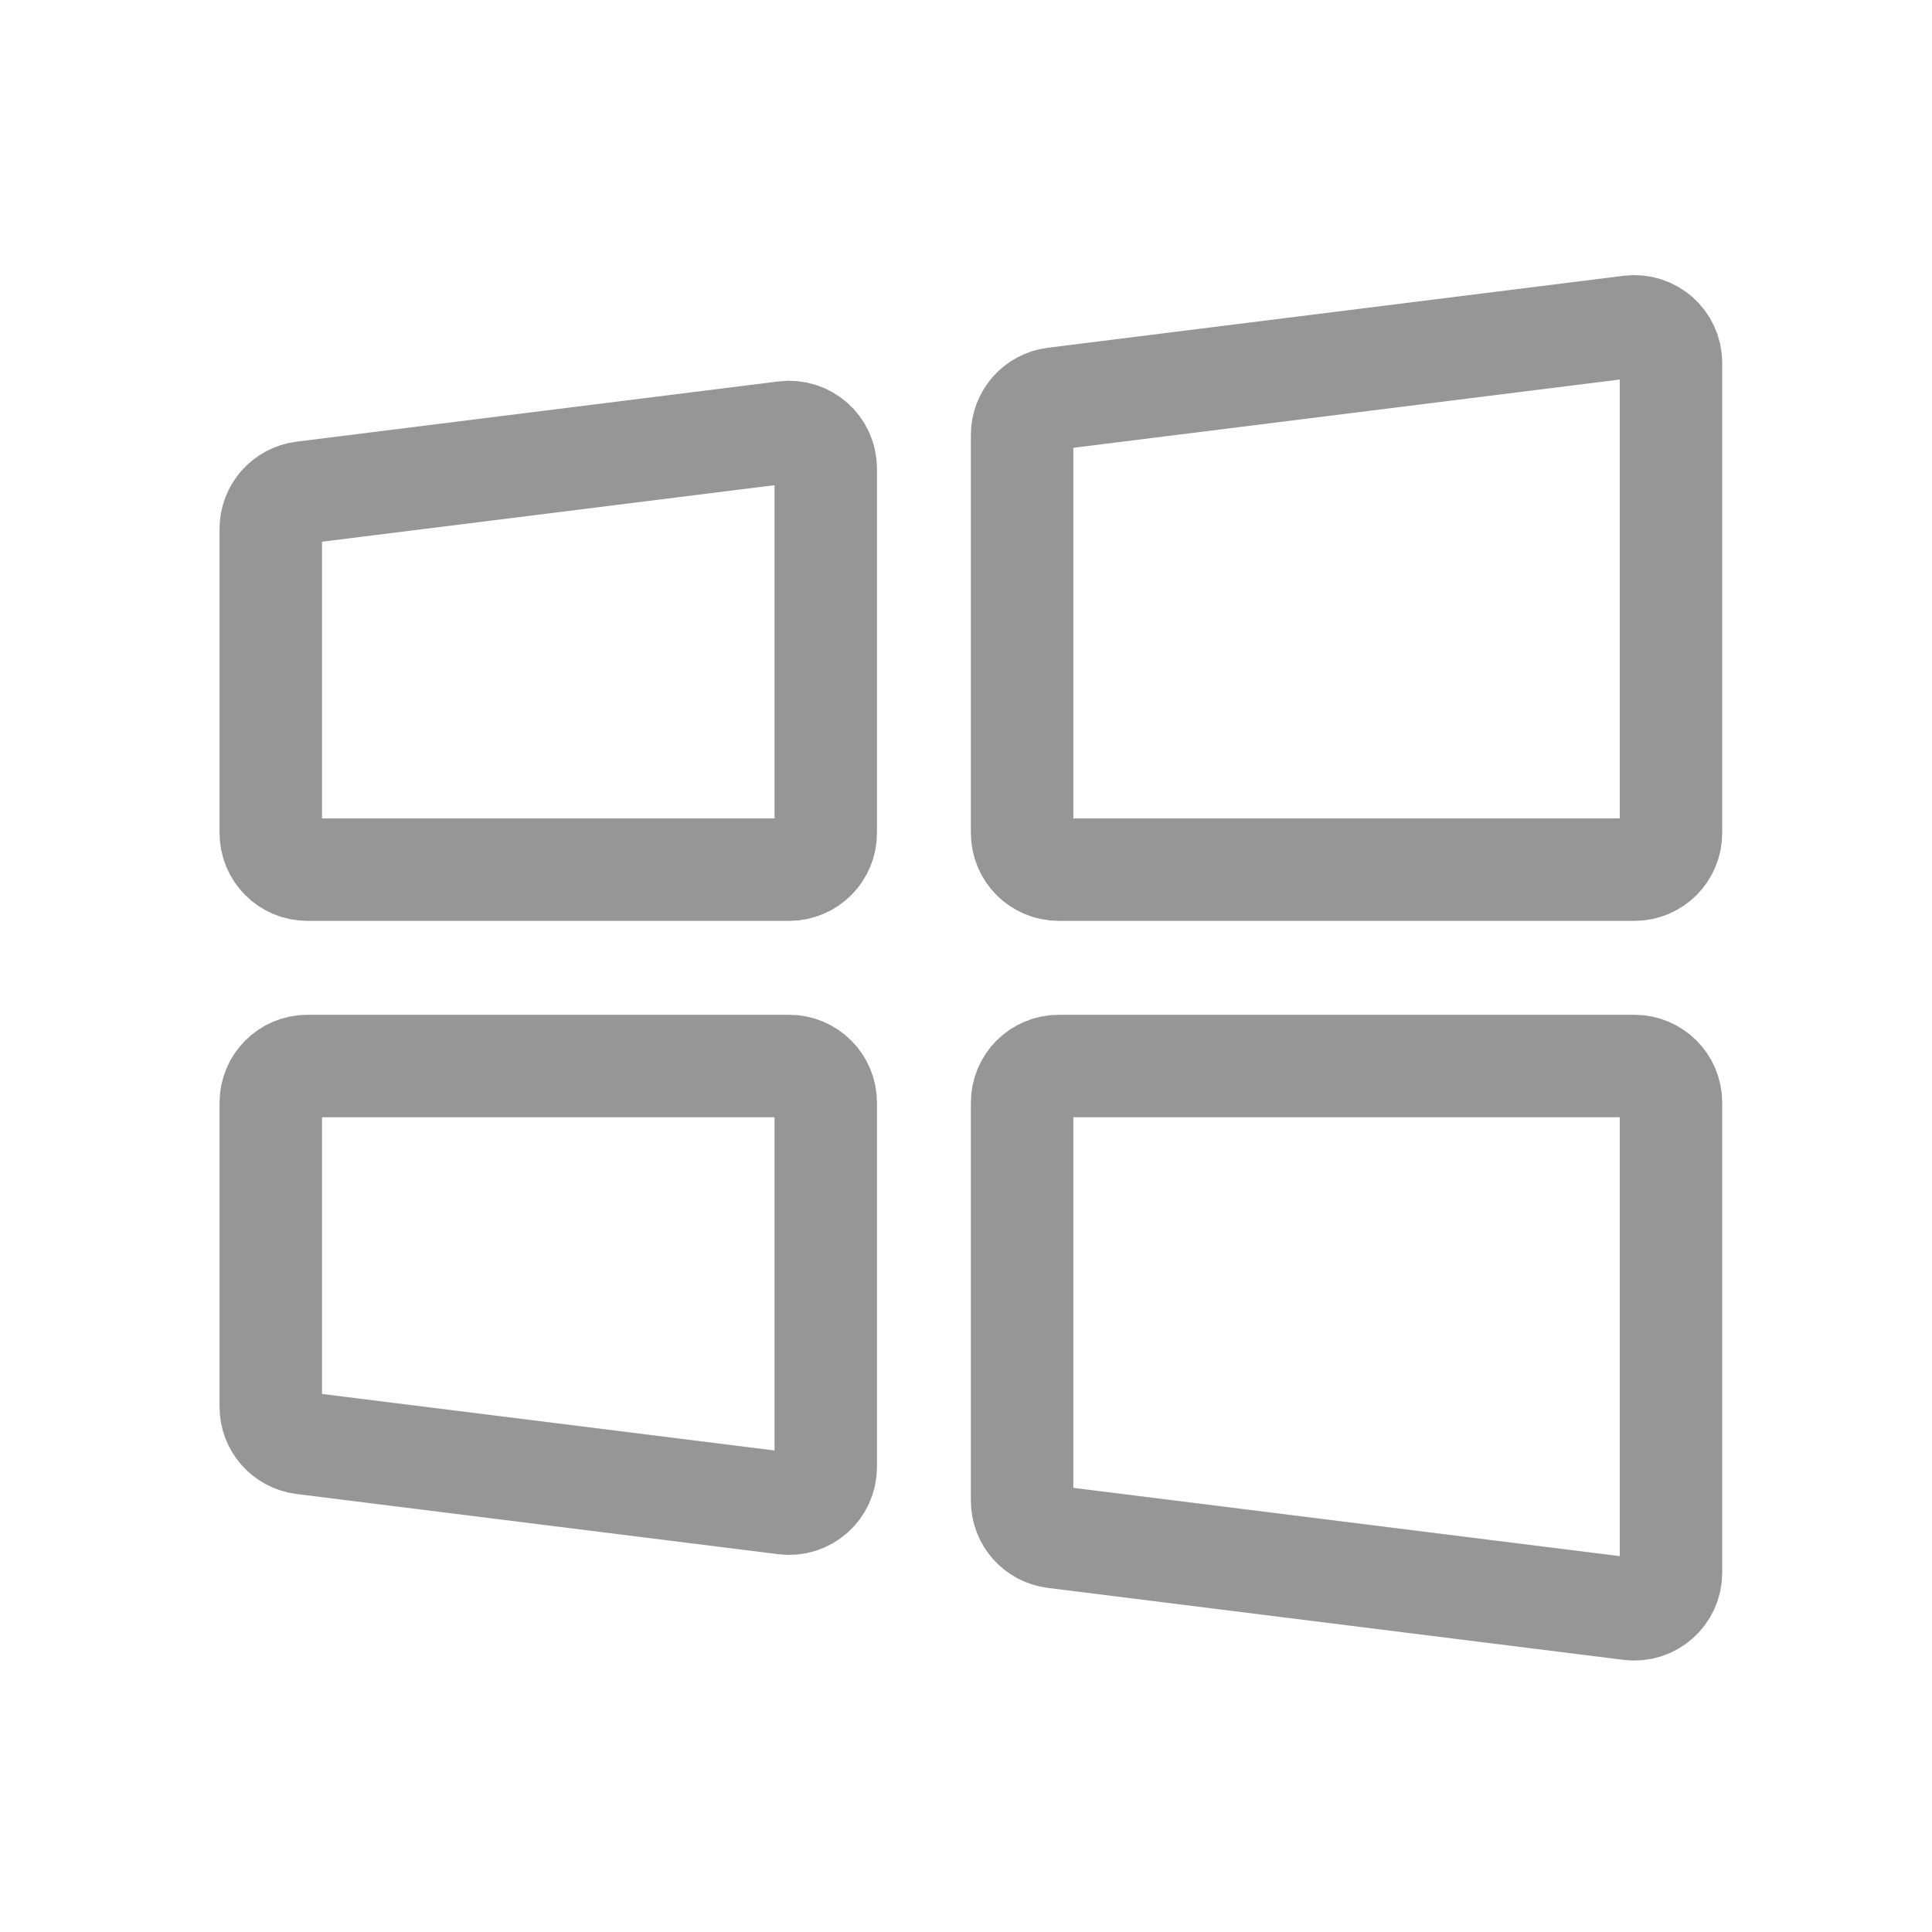
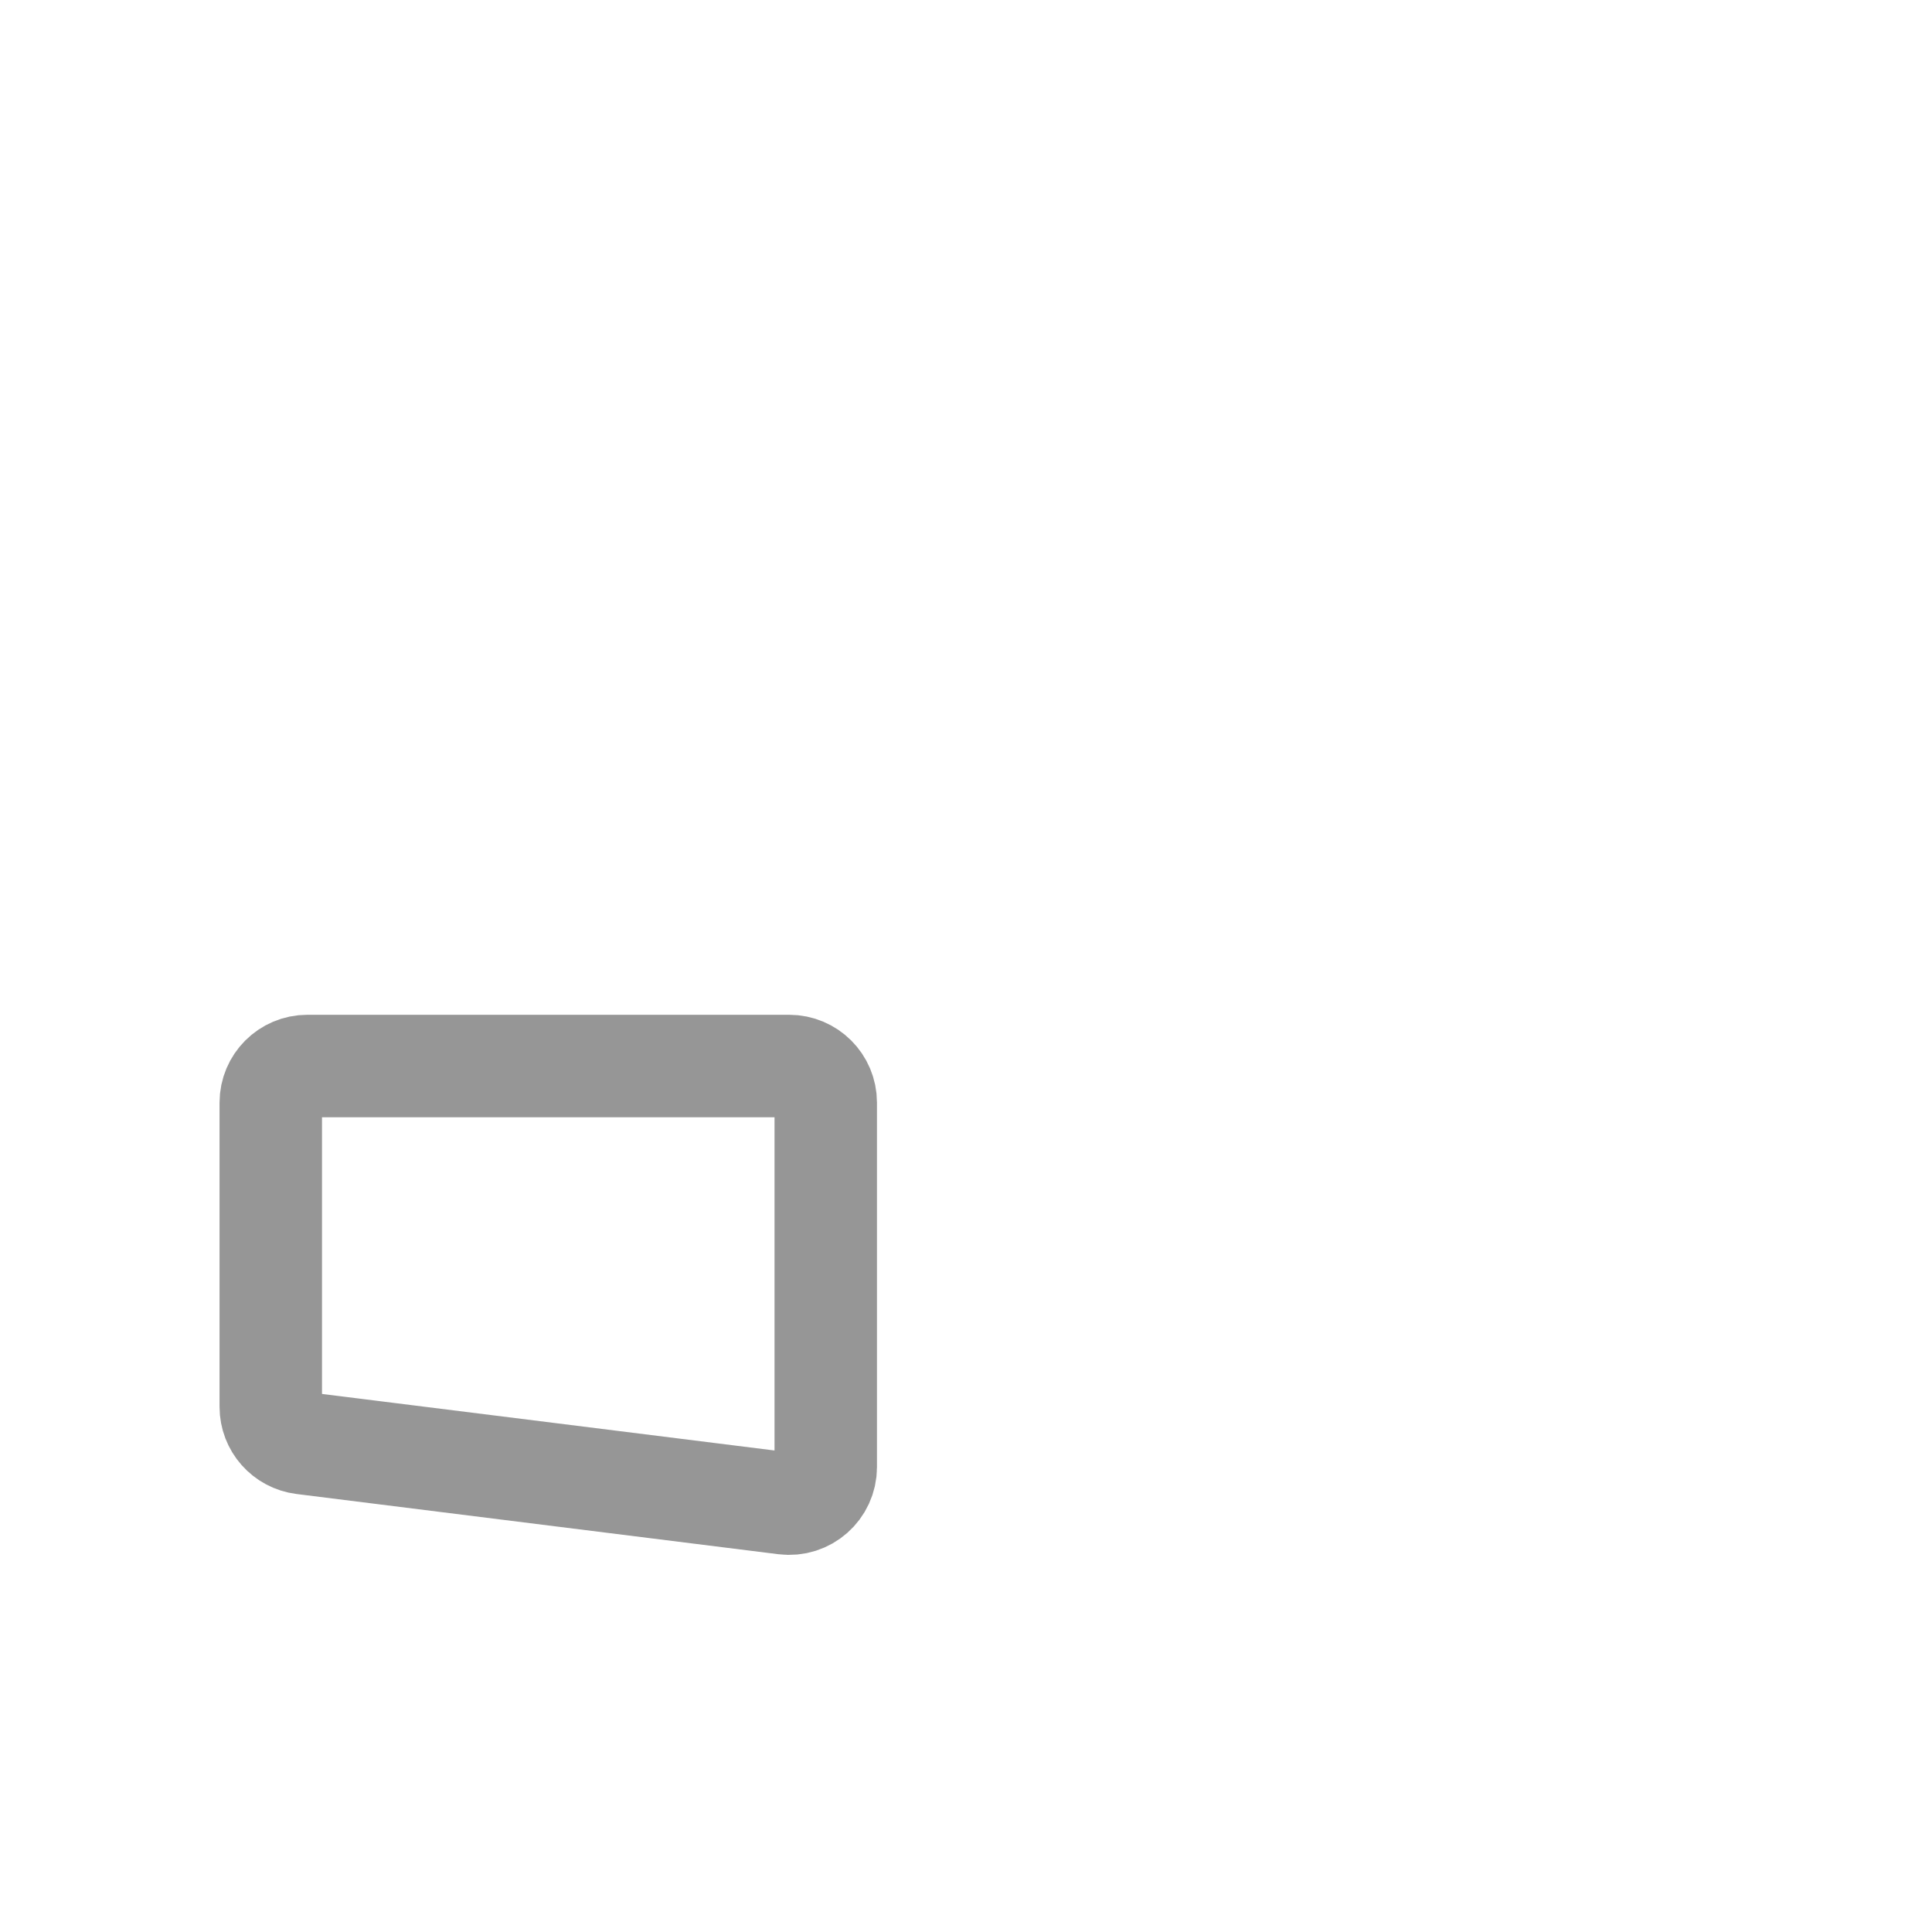
<svg xmlns="http://www.w3.org/2000/svg" width="132" height="132" viewBox="0 0 132 132" fill="none">
-   <path d="M18.5 36.13C18.5 34.869 19.439 33.806 20.69 33.649L53.607 29.535C55.099 29.348 56.417 30.512 56.417 32.016V56.917C56.417 58.297 55.297 59.417 53.917 59.417H21C19.619 59.417 18.5 58.297 18.5 56.917V36.13Z" stroke="#969696" stroke-width="7" />
-   <path d="M69.833 29.713C69.833 28.453 70.772 27.389 72.023 27.233L111.356 22.316C112.849 22.13 114.167 23.293 114.167 24.797V56.917C114.167 58.297 113.047 59.417 111.667 59.417H72.333C70.953 59.417 69.833 58.297 69.833 56.917V29.713Z" stroke="#969696" stroke-width="7" />
-   <path d="M69.833 75.333C69.833 73.953 70.953 72.833 72.333 72.833H111.667C113.047 72.833 114.167 73.953 114.167 75.333V107.453C114.167 108.957 112.849 110.12 111.356 109.934L72.023 105.017C70.772 104.861 69.833 103.797 69.833 102.537V75.333Z" stroke="#969696" stroke-width="7" />
  <path d="M18.5 75.333C18.5 73.953 19.619 72.833 21 72.833H53.917C55.297 72.833 56.417 73.953 56.417 75.333V100.234C56.417 101.738 55.099 102.902 53.607 102.715L20.69 98.601C19.439 98.444 18.5 97.381 18.5 96.12V75.333Z" stroke="#969696" stroke-width="7" />
</svg>